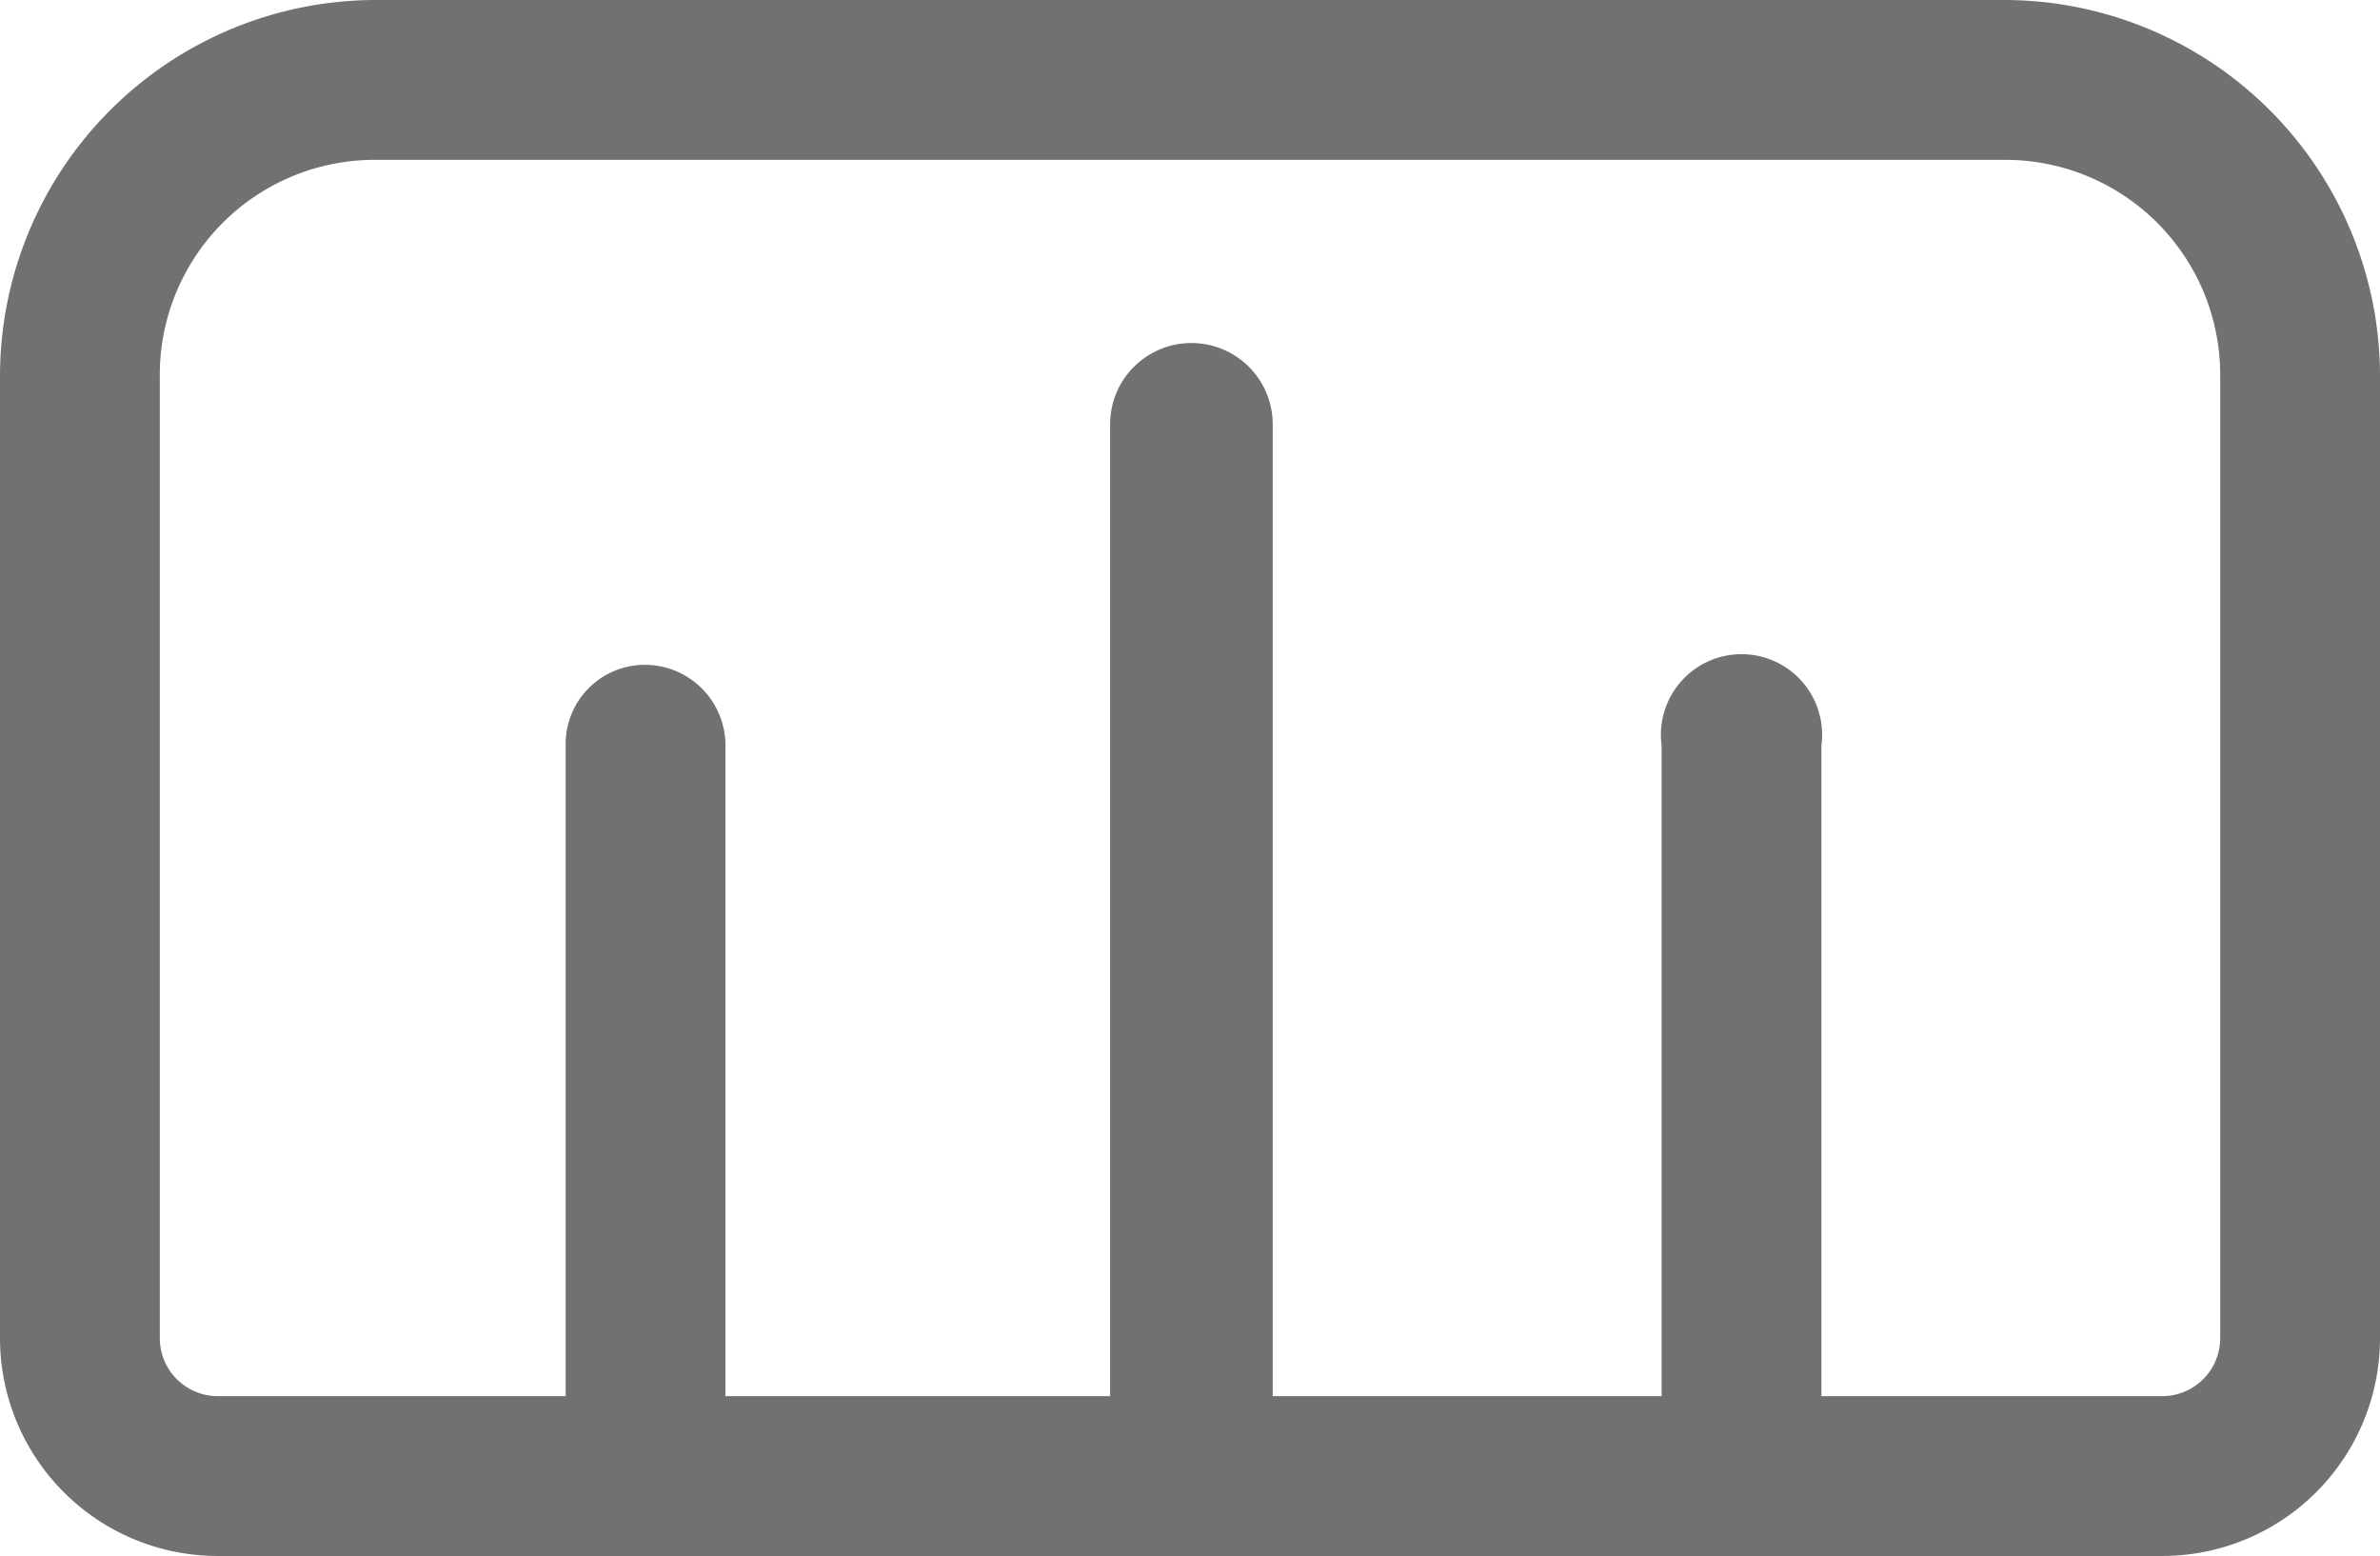
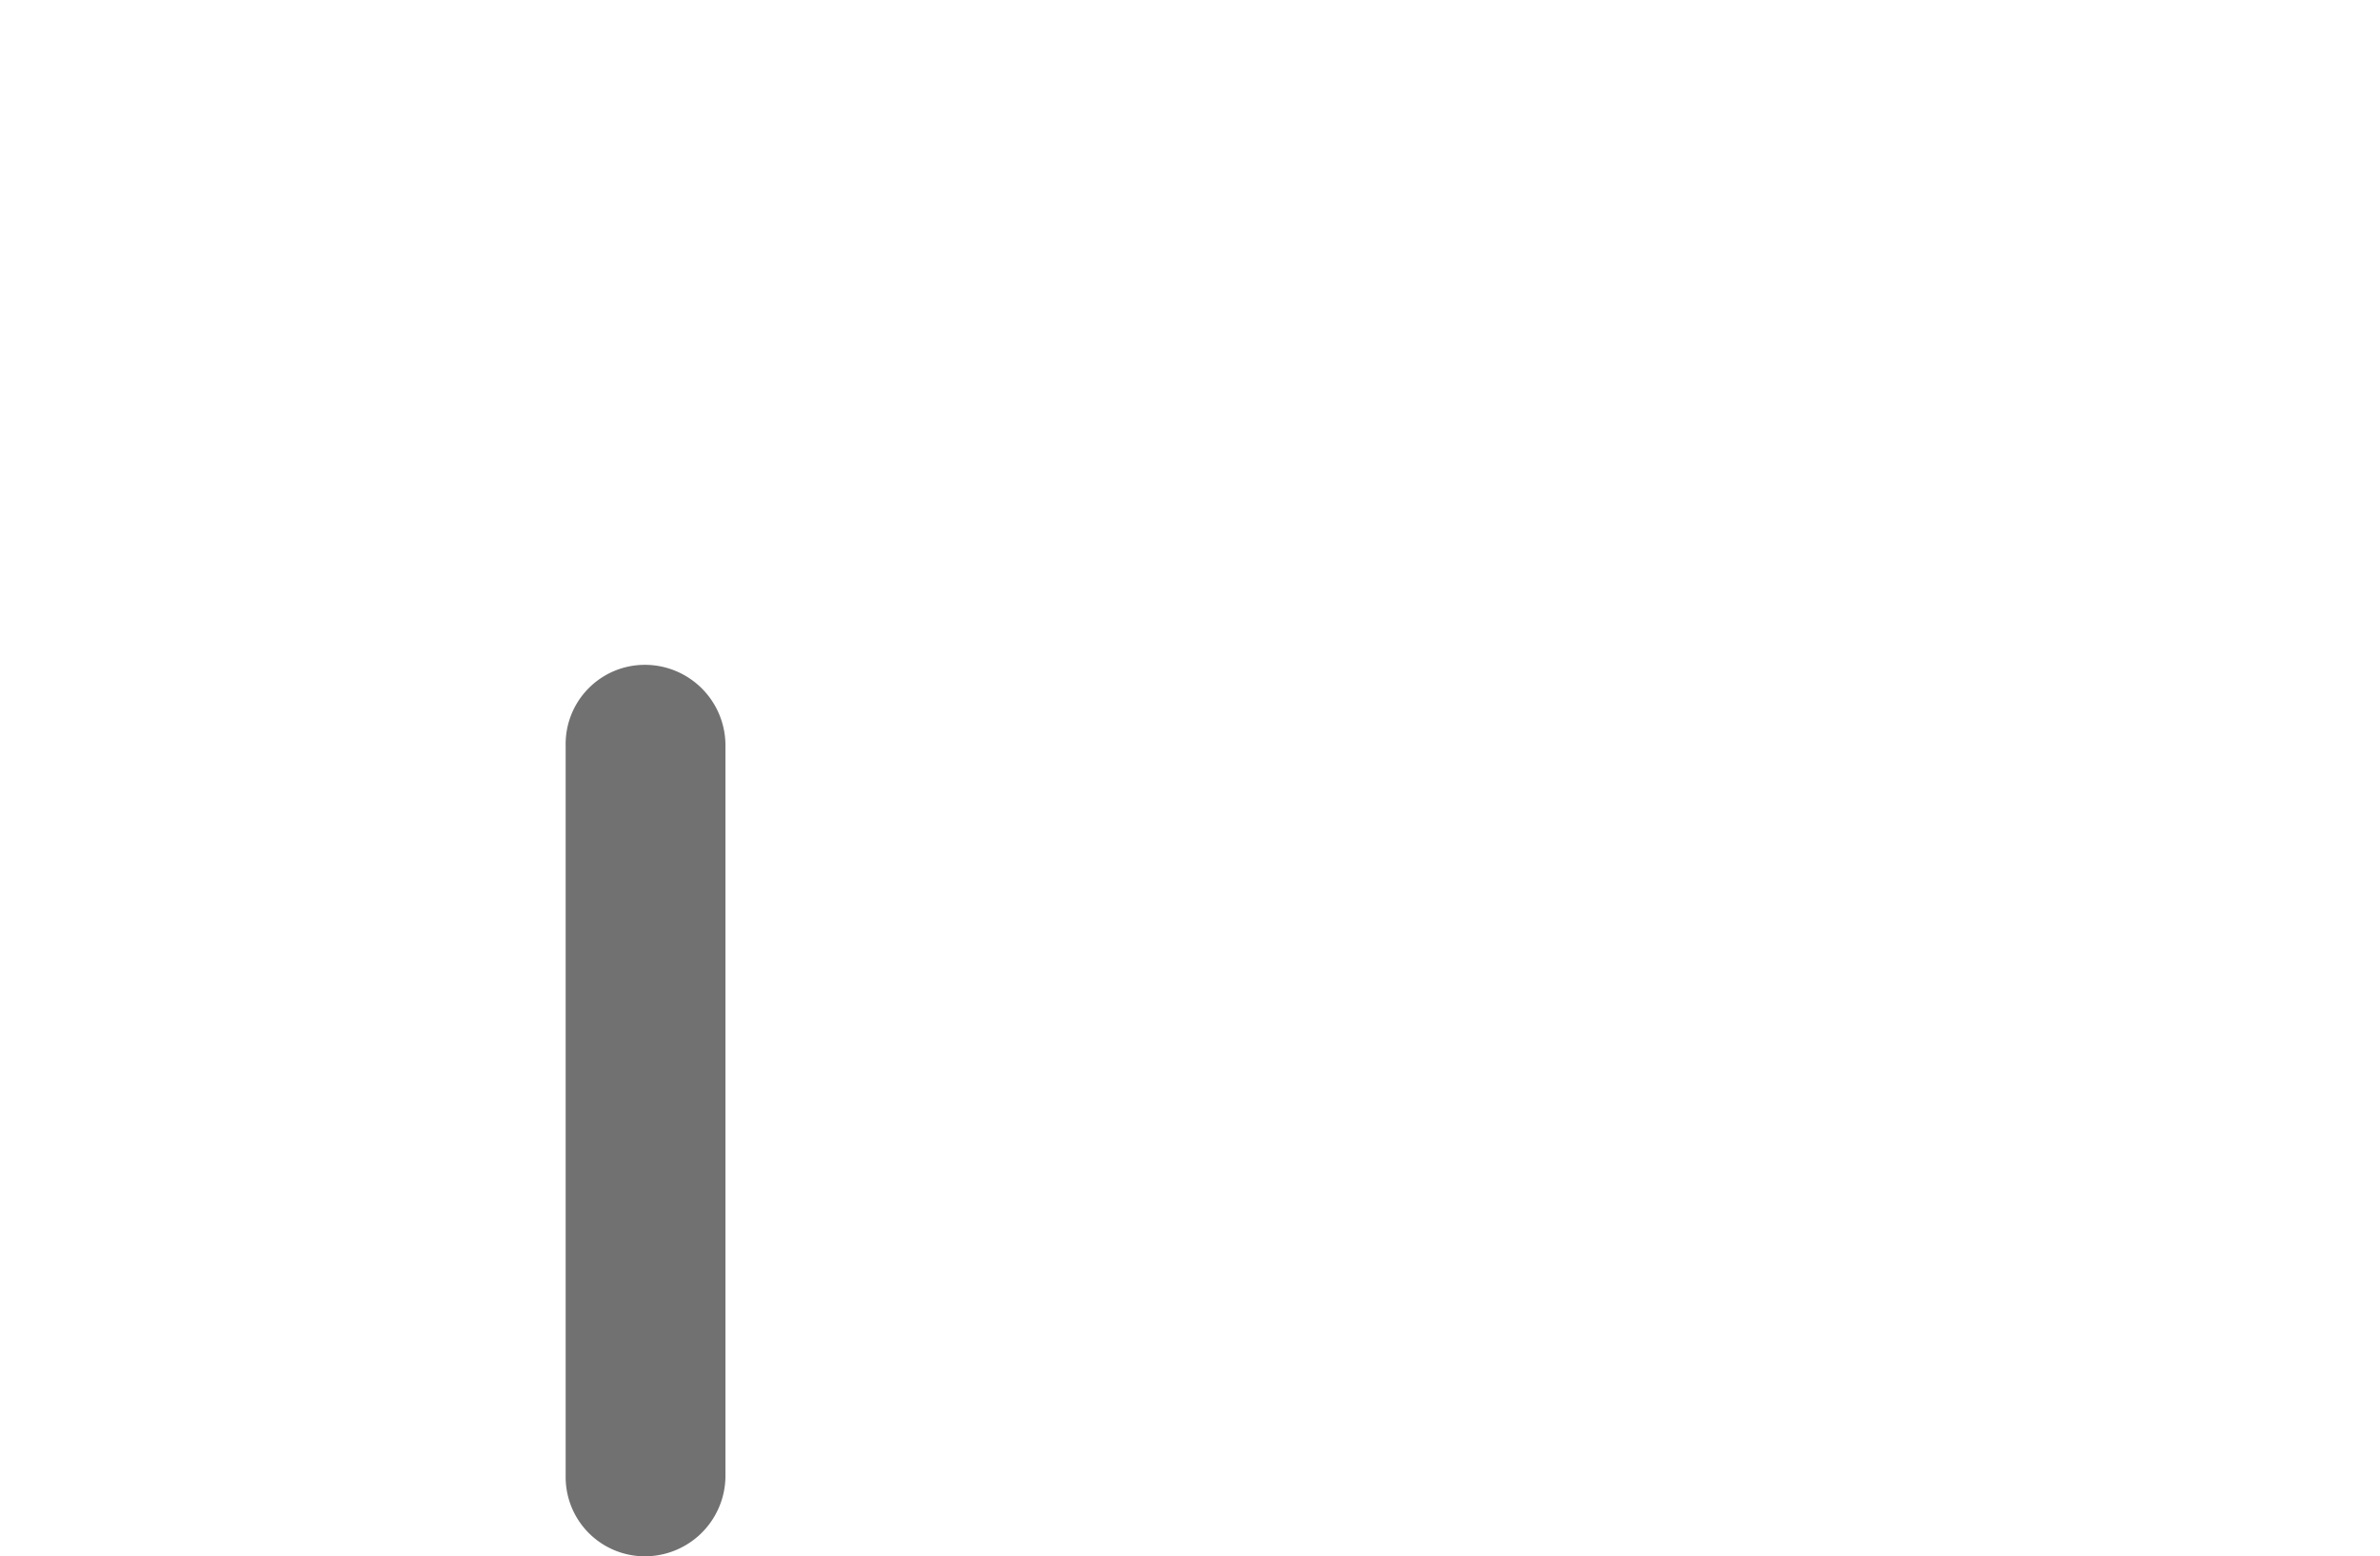
<svg xmlns="http://www.w3.org/2000/svg" viewBox="0 0 16.83 11">
  <defs>
    <style>.cls-1{fill:#727171;}</style>
  </defs>
  <title>资源 2</title>
  <g id="图层_2" data-name="图层 2">
    <g id="图层_1-2" data-name="图层 1">
-       <path class="cls-1" d="M15.29,11H1.54A1.54,1.54,0,0,1,0,9.46V2.66A2.66,2.66,0,0,1,2.66,0H14.17a2.66,2.66,0,0,1,2.66,2.66v6.8A1.54,1.54,0,0,1,15.29,11ZM2.66,1.13A1.52,1.52,0,0,0,1.13,2.66v6.8a.41.41,0,0,0,.41.41H15.29a.41.41,0,0,0,.41-.41V2.66a1.52,1.52,0,0,0-1.53-1.53Z" />
-       <path class="cls-1" d="M12.32,11a.56.56,0,0,1-.57-.56V5.27a.57.57,0,1,1,1.13,0v5.17A.56.56,0,0,1,12.32,11Z" />
-       <path class="cls-1" d="M8.41,11a.56.56,0,0,1-.56-.56V3A.57.57,0,1,1,9,3v7.43A.56.56,0,0,1,8.41,11Z" />
      <path class="cls-1" d="M4.51,11A.56.56,0,0,1,4,10.44V5.27a.56.56,0,0,1,.56-.57.57.57,0,0,1,.57.57v5.17A.57.57,0,0,1,4.51,11Z" />
    </g>
  </g>
</svg>